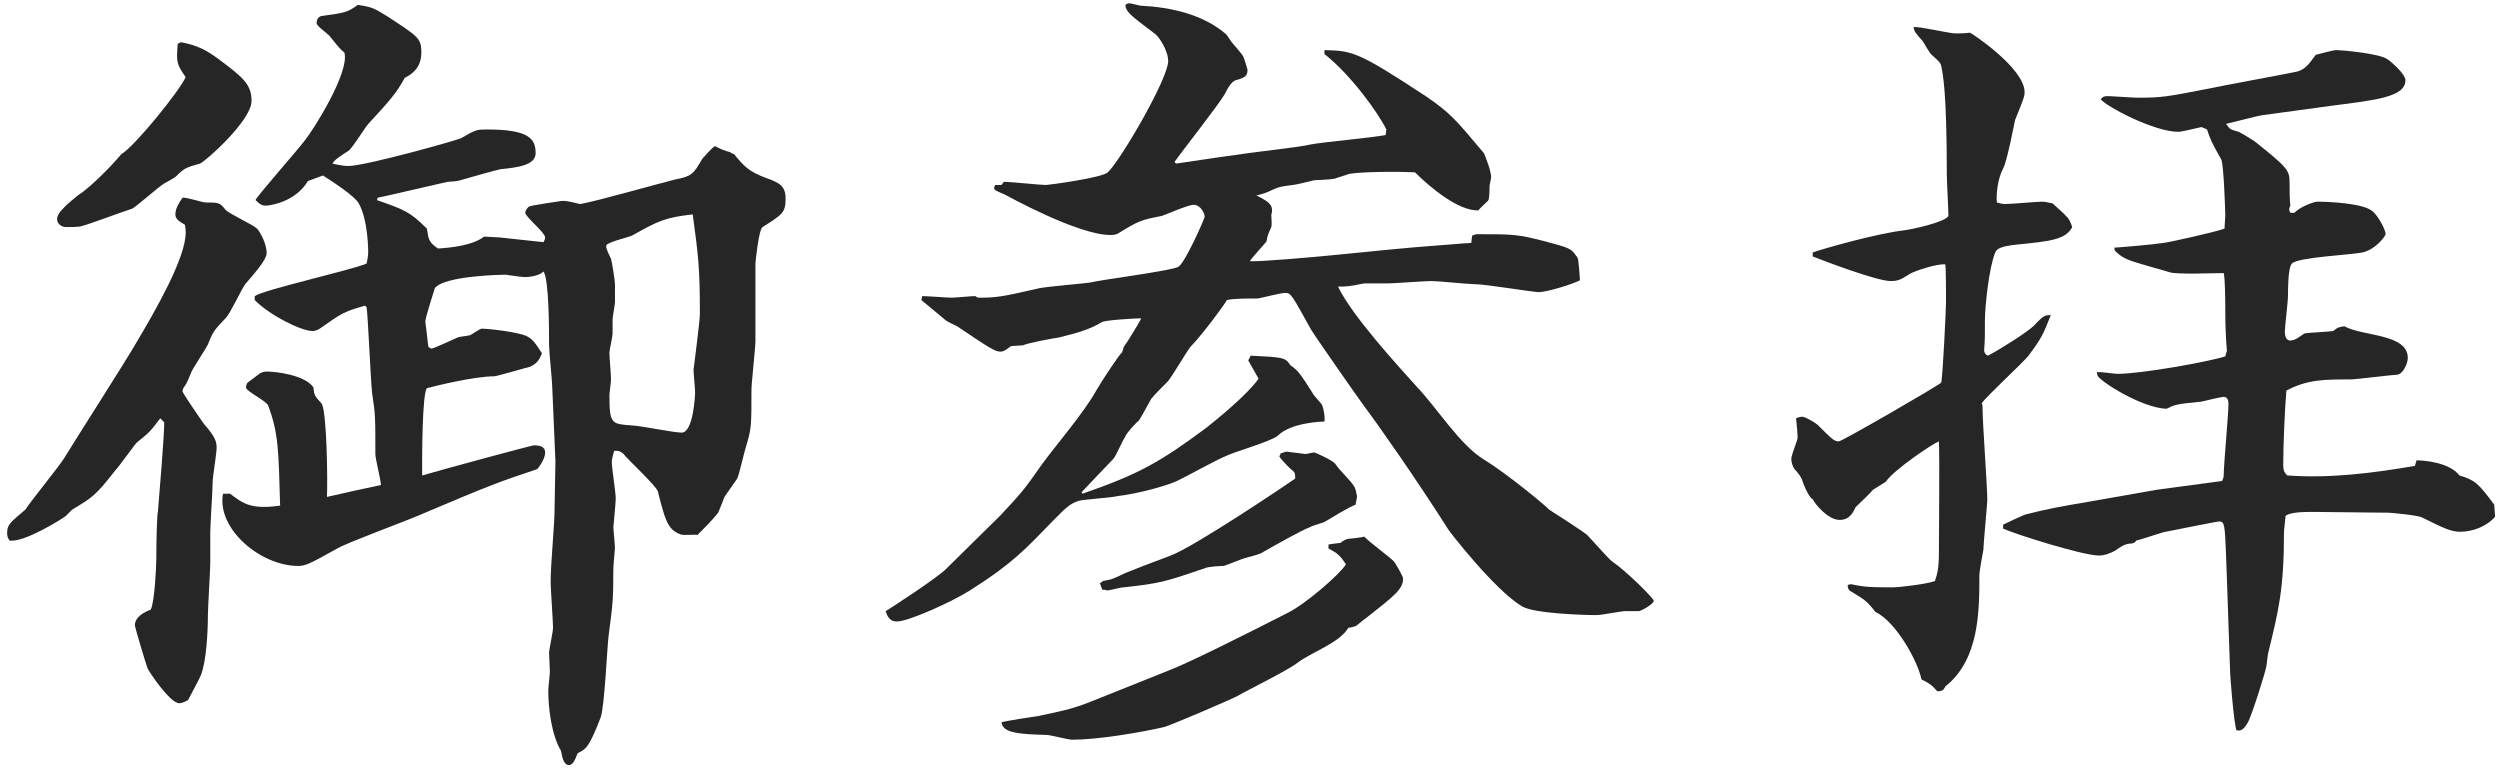
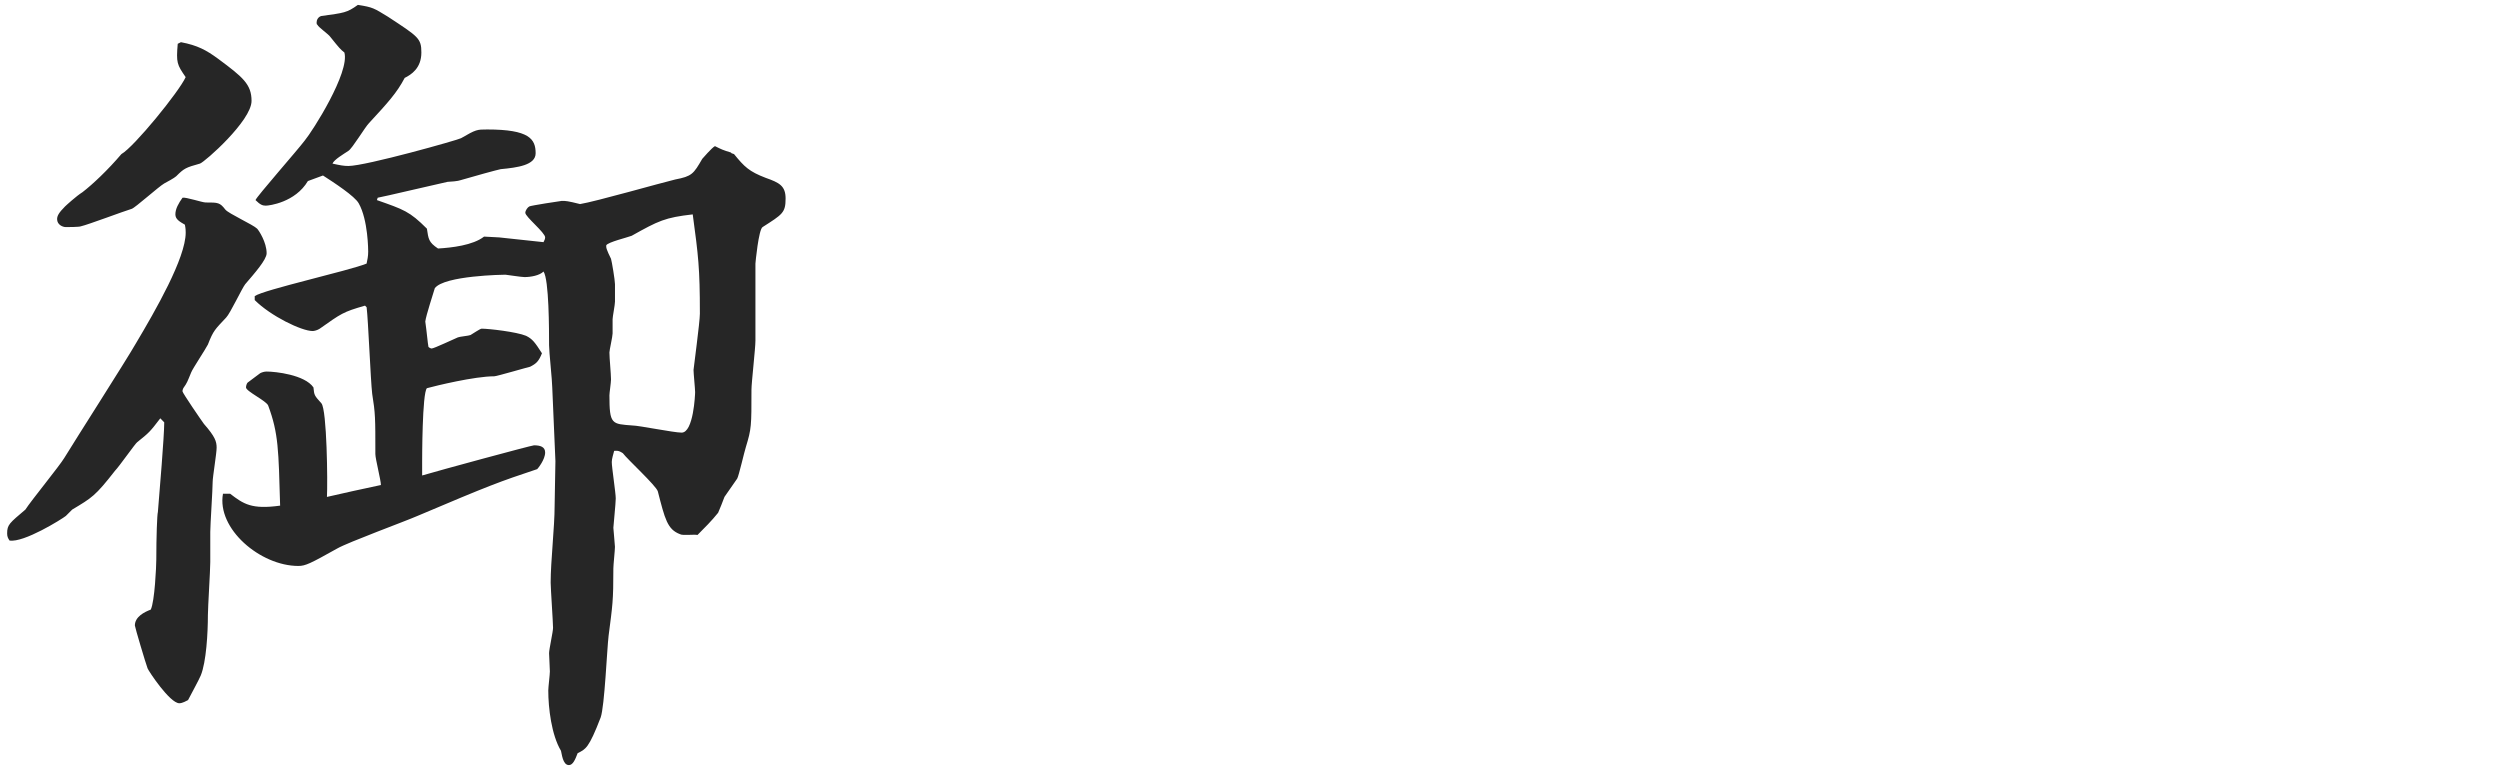
<svg xmlns="http://www.w3.org/2000/svg" version="1.1" x="0px" y="0px" width="126px" height="39px" viewBox="-0.36 -0.166 126 39" enable-background="new -0.36 -0.166 126 39" xml:space="preserve">
  <defs>
</defs>
  <path fill="#262626" d="M7.719,20.917c-0.52,0.68-0.56,0.72-1.16,1.2c-0.08,0.04-0.92,1.24-1.12,1.44c-1,1.28-1.16,1.36-2.16,1.96  c-0.04,0.04-0.28,0.28-0.32,0.32c-0.2,0.16-2.12,1.36-2.839,1.24c-0.08-0.12-0.12-0.2-0.12-0.36c0-0.44,0.12-0.52,0.92-1.2  c0.28-0.44,1.72-2.2,1.959-2.6c0.56-0.92,3.12-4.919,3.6-5.759c1-1.68,2.52-4.319,2.52-5.599c0-0.08,0-0.2-0.04-0.4  c-0.28-0.16-0.48-0.28-0.48-0.52c0-0.28,0.16-0.56,0.36-0.84c0.16-0.04,1,0.24,1.16,0.24c0.64,0,0.72,0,1,0.36  c0.16,0.2,1.4,0.76,1.6,0.96c0.08,0.08,0.479,0.68,0.479,1.24c0,0.32-0.6,1-1.08,1.56c-0.16,0.2-0.76,1.48-0.96,1.68  c-0.56,0.6-0.64,0.64-0.92,1.36c-0.12,0.24-0.76,1.2-0.84,1.4c-0.2,0.48-0.2,0.52-0.4,0.8c-0.04,0.08-0.04,0.12-0.04,0.16  c0,0.08,0.96,1.48,1.08,1.64c0.56,0.64,0.64,0.88,0.64,1.2c0,0.28-0.2,1.479-0.2,1.72c0,0.4-0.12,2.16-0.12,2.52v1.52  c0,0.44-0.12,2.28-0.12,2.68c0,0.88-0.08,2.36-0.36,3.04c-0.08,0.2-0.56,1.08-0.64,1.239c-0.08,0.04-0.28,0.16-0.44,0.16  c-0.48,0-1.56-1.64-1.6-1.759c-0.08-0.2-0.64-2.08-0.64-2.16c0-0.44,0.48-0.68,0.8-0.8c0.2-0.4,0.28-2.2,0.28-2.52  c0-1.12,0.04-2.28,0.08-2.4c0.08-1,0.32-3.799,0.32-4.519L7.719,20.917z M8.759,1.96c0.84,0.16,1.28,0.4,1.879,0.84  c1.24,0.92,1.68,1.28,1.68,2.12c0,1-2.359,3.08-2.6,3.159c-0.72,0.2-0.8,0.24-1.2,0.64c-0.08,0.08-0.52,0.32-0.6,0.36  c-0.28,0.16-1.48,1.24-1.64,1.28c-0.4,0.12-2.199,0.8-2.56,0.88c-0.08,0.04-0.68,0.04-0.76,0.04c-0.16,0-0.44-0.12-0.44-0.4  c0-0.16,0.08-0.32,0.4-0.64c0.04-0.04,0.56-0.52,0.88-0.72c0.52-0.4,1.28-1.12,1.96-1.919c0.64-0.36,2.919-3.16,3.239-3.879  c-0.44-0.64-0.48-0.72-0.4-1.68L8.759,1.96z M18.037,15.238c-1.12,0.32-1.2,0.4-2.28,1.16c-0.12,0.08-0.28,0.12-0.36,0.12  c-0.56,0-2.12-0.76-2.919-1.56v-0.2c0.44-0.32,4.759-1.28,5.639-1.64c0.04-0.2,0.08-0.36,0.08-0.6c0-0.04,0-1.6-0.479-2.439  c-0.2-0.36-1.24-1.04-1.8-1.4l-0.76,0.28c-0.64,1.08-1.96,1.24-2.12,1.24c-0.16,0-0.28-0.04-0.52-0.28c0.04-0.16,2.12-2.52,2.479-3  c0.4-0.48,2.28-3.439,2-4.439c-0.2-0.16-0.24-0.2-0.72-0.8c-0.08-0.12-0.6-0.48-0.64-0.6c-0.04,0-0.04-0.08-0.04-0.12  c0-0.12,0.08-0.28,0.24-0.32c1.16-0.16,1.28-0.16,1.84-0.56c0.76,0.12,0.8,0.16,1.52,0.6c1.52,1,1.68,1.08,1.68,1.8  c0,0.8-0.52,1.12-0.84,1.279c-0.4,0.76-0.84,1.24-1.8,2.28c-0.2,0.2-0.84,1.28-1.04,1.4c-0.24,0.16-0.72,0.44-0.8,0.64  c0.36,0.08,0.56,0.12,0.8,0.12c0.88,0,5.559-1.32,5.679-1.4c0.76-0.44,0.8-0.44,1.32-0.44c2.12,0,2.44,0.48,2.44,1.2  c0,0.6-0.92,0.72-1.76,0.8c-0.2,0.04-1.36,0.36-2.04,0.56c-0.08,0.04-0.52,0.08-0.64,0.08c-0.04,0-3.439,0.8-3.52,0.8l-0.04,0.12  c1.36,0.48,1.64,0.56,2.52,1.44c0.08,0.52,0.08,0.68,0.56,1c0.68-0.04,1.76-0.16,2.32-0.6c0.12,0,0.64,0.04,0.76,0.04l2.24,0.24  c0-0.04,0.08-0.12,0.08-0.24c0-0.24-1-1.04-1-1.24c0-0.12,0.12-0.28,0.2-0.32c0.04-0.04,1.6-0.28,1.64-0.28c0.2,0,0.28,0,0.919,0.16  c0.76-0.12,4.12-1.08,4.799-1.24c0.84-0.16,0.92-0.28,1.36-1.04c0.04-0.04,0.48-0.56,0.64-0.64c0.32,0.16,0.4,0.2,0.8,0.32  l0.04,0.04l0.12,0.04c0.52,0.64,0.76,0.879,1.6,1.2c0.68,0.24,1,0.4,1,1.04c0,0.72-0.16,0.8-1.16,1.44c-0.2,0.12-0.36,1.8-0.36,1.84  v3.879c0,0.4-0.2,2.12-0.2,2.48c0,1.839,0,1.959-0.28,2.879c-0.08,0.24-0.36,1.479-0.44,1.6s-0.56,0.8-0.64,0.92  c-0.04,0.12-0.28,0.72-0.32,0.8c-0.32,0.4-0.68,0.76-1.04,1.12c-0.16-0.04-0.76,0.04-0.88-0.04c-0.64-0.24-0.76-0.76-1.12-2.16  c-0.08-0.28-1.56-1.64-1.76-1.92c-0.24-0.16-0.32-0.12-0.44-0.12c-0.04,0.16-0.12,0.4-0.12,0.56c0,0.28,0.2,1.56,0.2,1.84  c0,0.24-0.12,1.4-0.12,1.479c0,0.04,0.08,0.88,0.08,0.96c0,0.16-0.08,0.92-0.08,1.08c0,1.68-0.04,1.839-0.24,3.399  c-0.08,0.64-0.2,3.559-0.4,4.119c-0.6,1.561-0.76,1.601-1.16,1.8c-0.12,0.32-0.24,0.601-0.44,0.601c-0.32,0-0.36-0.601-0.4-0.72  c-0.48-0.801-0.64-2.16-0.64-3.04c0-0.16,0.08-0.8,0.08-0.96c0-0.16-0.04-0.8-0.04-0.919c0-0.2,0.2-1.08,0.2-1.28  c0-0.28-0.12-2-0.12-2.28c0-1.08,0.2-2.8,0.2-3.879c0-0.36,0.04-1.92,0.04-2.24l-0.16-3.719c0-0.32-0.16-1.8-0.16-2.12  c0-0.76,0-3.319-0.28-3.719c-0.2,0.2-0.64,0.28-0.96,0.28c-0.16,0-0.92-0.12-0.96-0.12c-0.08,0-3.08,0.04-3.559,0.68  c-0.08,0.28-0.44,1.359-0.48,1.68c0.08,0.56,0.12,1.08,0.16,1.28c0.04,0.04,0.12,0.08,0.16,0.08c0.12,0,1.12-0.48,1.32-0.56  c0.08-0.04,0.56-0.08,0.64-0.12c0.08-0.04,0.48-0.32,0.56-0.32c0.36,0,1.76,0.16,2.24,0.36c0.32,0.16,0.44,0.32,0.8,0.88  c-0.16,0.4-0.28,0.52-0.6,0.68c-0.04,0-1.68,0.48-1.799,0.48c-1,0-2.96,0.48-3.399,0.6c-0.24,0.24-0.24,3.599-0.24,3.679v0.72  c0.8-0.24,5.519-1.52,5.639-1.52c0.32,0,0.56,0.08,0.56,0.36c0,0.36-0.36,0.8-0.4,0.84c-1.919,0.64-2.359,0.8-6.039,2.36  c-0.64,0.28-3.479,1.32-4.04,1.64c-1.36,0.76-1.6,0.88-1.959,0.88c-1.92,0-4.12-1.88-3.799-3.64h0.36c0.68,0.52,1.08,0.8,2.52,0.6  c-0.08-2.799-0.08-3.64-0.6-5.039c-0.08-0.24-1.12-0.72-1.12-0.92c0-0.08,0.04-0.2,0.08-0.24c0.12-0.08,0.52-0.4,0.64-0.479  c0.08-0.04,0.2-0.08,0.32-0.08c0.44,0,1.92,0.16,2.36,0.8c0.04,0.4,0.04,0.4,0.4,0.8c0.28,0.32,0.32,4,0.28,4.719  c0.88-0.2,1.76-0.4,2.72-0.6c0-0.24-0.28-1.319-0.28-1.56c0-1.84,0-2.04-0.16-3.04c-0.08-0.68-0.2-3.719-0.28-4.359L18.037,15.238z   M31.475,11.718c-0.2,0.08-1.2,0.32-1.28,0.48v0.08c0,0.12,0.2,0.52,0.24,0.6c0.04,0.12,0.2,1.08,0.2,1.28v0.88  c0,0.16-0.12,0.76-0.12,0.88v0.72c0,0.16-0.16,0.84-0.16,0.96c0,0.28,0.08,1.08,0.08,1.36c0,0.16-0.08,0.68-0.08,0.8  c0,1.48,0.12,1.44,1.16,1.52c0.32,0,2.08,0.36,2.479,0.36c0.6,0,0.68-1.92,0.68-2.04c0-0.16-0.08-0.959-0.08-1.12  c0-0.08,0.32-2.399,0.32-2.839c0-2.32-0.08-2.919-0.36-5C33.154,10.798,32.834,10.958,31.475,11.718z" />
-   <path fill="#262626" d="M56.278,17.317c0.16-0.2,0.84-1.32,0.88-1.44c-0.2,0-1.839,0.08-2,0.2c-0.6,0.36-1.16,0.52-2.12,0.76  c-0.28,0.04-1.6,0.28-1.84,0.4l-0.6,0.04c-0.08,0.04-0.32,0.28-0.52,0.28c-0.28,0-0.48-0.12-2.2-1.28c-0.08-0.04-0.52-0.24-0.6-0.32  c-0.2-0.16-1.04-0.88-1.2-1l0.04-0.2c0.24,0,1.28,0.08,1.48,0.08c0.2,0,1-0.08,1.2-0.08c0.04,0.04,0.12,0.08,0.16,0.08  c0.919,0,1.16-0.04,3.079-0.48c0.4-0.08,2.28-0.24,2.52-0.28c0.68-0.16,4.16-0.6,4.479-0.8c0.36-0.24,1.32-2.439,1.32-2.52  c0-0.16-0.2-0.6-0.56-0.6c-0.28,0-1.36,0.479-1.6,0.56c-1.04,0.2-1.16,0.24-2.2,0.88c-0.12,0.08-0.32,0.08-0.4,0.08  c-1.64,0-5.239-2-5.319-2.04c-0.08-0.04-0.52-0.2-0.52-0.28c-0.04-0.04,0-0.08,0.04-0.2h0.32l0.12-0.16c0.32,0,1.839,0.16,2.12,0.16  c0.12,0,2.839-0.36,3.119-0.64c0.64-0.6,3.04-4.719,3.04-5.599c0-0.56-0.48-1.24-0.64-1.359c-1.32-1-1.48-1.12-1.52-1.48  c0.08-0.04,0.12-0.08,0.2-0.08s0.52,0.12,0.56,0.12c1.56,0.08,3.16,0.44,4.319,1.44c0.04,0.04,0.04,0.04,0.2,0.28  c0.08,0.16,0.64,0.72,0.68,0.88c0.04,0.08,0.2,0.6,0.2,0.64c0,0.32-0.16,0.4-0.6,0.52c-0.2,0.08-0.36,0.32-0.56,0.72  c-0.36,0.6-2.16,2.879-2.52,3.399l0.08,0.08c1.36-0.2,2.959-0.44,3.6-0.52c0.52-0.08,2.72-0.32,3.159-0.44  c0.601-0.12,3.279-0.36,3.8-0.48l0.04-0.28c-0.44-0.88-1.8-2.759-3.12-3.799v-0.2c1.4,0.04,1.64,0.04,5.159,2.359  c1.16,0.8,1.44,1.12,2.88,2.84c0.12,0.28,0.36,0.919,0.36,1.2c0,0.08-0.08,0.4-0.08,0.44c0,0.2,0,0.68-0.08,0.76  s-0.44,0.4-0.48,0.48c-1,0.04-2.439-1.16-3.199-1.92c-0.72-0.04-2.64-0.04-3.319,0.08c-0.08,0.04-0.64,0.2-0.72,0.24  c-0.16,0.04-0.92,0.08-1.04,0.08c-0.16,0.04-0.96,0.24-1.08,0.24c-0.64,0.08-0.68,0.08-1.28,0.36c-0.2,0.08-0.479,0.16-0.56,0.16  c0.72,0.36,0.879,0.52,0.759,1c0,0.12,0.04,0.48,0,0.6c-0.2,0.44-0.2,0.48-0.239,0.72c-0.12,0.16-0.76,0.84-0.84,1  c0.36,0.04,3.199-0.2,4.359-0.32c0.76-0.08,3.999-0.4,4.679-0.44c0.12,0,1.92-0.16,2.12-0.16l0.04-0.36  c0.159-0.08,0.199-0.08,0.319-0.08c1.76,0,1.96,0,3.359,0.36c1.2,0.32,1.32,0.36,1.56,0.72c0.12,0.12,0.12,0.16,0.2,1.24  c-0.359,0.2-1.68,0.6-2.079,0.6c-0.28,0-2.68-0.4-3.2-0.4c-0.359,0-1.879-0.16-2.199-0.16c-0.36,0-1.88,0.12-2.199,0.12h-1.2  c-0.8,0.16-0.88,0.16-1.319,0.16c0.72,1.479,2.919,3.879,3.999,5.079c0.96,1,2.159,2.919,3.359,3.639  c1.12,0.68,3.159,2.36,3.279,2.52c0.32,0.2,1.68,1.08,1.92,1.279c0.2,0.2,1.04,1.16,1.239,1.32c0.721,0.48,2.12,1.88,2.12,2  c0,0.16-0.64,0.52-0.76,0.52h-0.68c-0.2,0-1.2,0.2-1.44,0.2c-0.68,0-3.159-0.08-3.759-0.44c-1.4-0.84-3.68-3.799-3.72-3.879  c-1.6-2.52-3.479-5.199-4.199-6.159c-0.16-0.2-2.56-3.64-2.72-3.919c-1-1.8-1-1.84-1.319-1.84c-0.2,0-1.12,0.24-1.36,0.28  c-0.56,0-1.24,0-1.56,0.08c-0.12,0.24-1.28,1.8-1.839,2.36c-0.16,0.2-0.92,1.479-1.12,1.72c-0.12,0.12-0.72,0.72-0.84,0.88  c-0.08,0.12-0.52,0.959-0.64,1.12c-0.12,0.08-0.64,0.64-0.68,0.8c-0.12,0.16-0.48,1-0.6,1.12c-0.28,0.28-1.36,1.439-1.6,1.68  l0.04,0.08c2.88-1,3.919-1.6,6.239-3.319c0.56-0.44,2.12-1.72,2.639-2.479l-0.52-0.92l0.12-0.24c1.6,0.08,1.76,0.08,2,0.48  c0.4,0.28,0.48,0.4,1.12,1.399c0.04,0.12,0.44,0.52,0.48,0.6c0.079,0.2,0.159,0.6,0.119,0.84c-0.08,0-1.68,0.04-2.359,0.72  c-0.32,0.28-2.279,0.84-2.56,1c-0.44,0.16-2.16,1.12-2.52,1.28c-0.52,0.24-1.959,0.64-3,0.76c-0.28,0.08-1.68,0.16-1.959,0.24  c-0.48,0.16-0.68,0.4-1.32,1.04c-1.32,1.36-2,2.12-4.159,3.479c-0.88,0.56-3.08,1.56-3.68,1.56c-0.36,0-0.48-0.28-0.56-0.52  c0.08-0.04,2.679-1.72,3.079-2.16c0.76-0.76,1.96-1.92,2.72-2.68c1.04-1.12,1.16-1.24,2.08-2.56c0.76-1.04,2.12-2.6,2.76-3.759  c0.2-0.36,1.2-1.88,1.28-1.88L56.278,17.317z M58.718,33.555c1-0.4,3.559-1.68,5.839-2.84c0.879-0.44,2.599-1.919,2.919-2.439  c-0.32-0.48-0.439-0.56-0.88-0.8v-0.2c0.24-0.04,0.28-0.04,0.6-0.08c0.16-0.12,0.24-0.16,0.36-0.2c0.04,0,0.8-0.08,0.84-0.12  c0.2,0.24,1.359,1.08,1.52,1.28c0.08,0.12,0.44,0.72,0.44,0.84c0,0.56-0.521,0.92-1.88,2c-0.08,0.04-0.44,0.36-0.52,0.4  c-0.12,0.04-0.32,0.08-0.36,0.08c-0.44,0.76-1.88,1.24-2.56,1.759c-0.44,0.36-2.56,1.4-2.959,1.64c-0.08,0.08-3.439,1.52-3.759,1.6  c-1.2,0.28-3.359,0.64-4.639,0.64c-0.2,0-1.12-0.24-1.28-0.24c-1.32-0.04-2.24-0.079-2.28-0.64c0.28-0.08,1.6-0.279,1.879-0.319  c1.48-0.32,1.76-0.36,3.12-0.92L58.718,33.555z M55.238,29.115c0.48-0.08,0.52-0.12,1.12-0.4c0.08-0.04,1.52-0.6,2.28-0.88  c1.2-0.44,5.999-3.679,6.279-3.879c0-0.16,0-0.28-0.08-0.36c-0.16-0.12-0.6-0.56-0.72-0.76l0.08-0.16c0.04,0,0.24-0.08,0.28-0.08  s0.92,0.12,0.959,0.12c0.08,0,0.36-0.08,0.44-0.08c0.04,0,0.96,0.4,1.08,0.6c0.239,0.36,0.76,0.8,0.96,1.16  c0.079,0.16,0.079,0.32,0.119,0.44c0,0.12-0.04,0.2-0.079,0.44c-0.28,0.08-1.32,0.72-1.521,0.84c-0.12,0.08-0.64,0.2-0.76,0.28  c-0.439,0.16-1.92,1-2.479,1.32c-0.12,0.04-0.16,0.08-0.8,0.24c-0.16,0.04-0.92,0.36-1.08,0.4c-0.16,0-0.84,0.04-0.96,0.12  c-2,0.68-2.24,0.76-4.08,0.959c-0.16,0-0.72,0.16-0.84,0.16c-0.08-0.04-0.16-0.04-0.24-0.04l-0.12-0.32L55.238,29.115z" />
-   <path fill="#262626" d="M91,12.558c0.56-0.2,3.239-0.96,4.639-1.12c0.32-0.04,2.04-0.4,2.2-0.72c0-0.32-0.08-1.8-0.08-2.08  c0-4.199-0.2-5.079-0.28-5.479c-0.04-0.16-0.08-0.2-0.479-0.56c-0.12-0.08-0.4-0.64-0.48-0.72c-0.319-0.36-0.399-0.44-0.439-0.68  c0.319-0.04,1.8,0.32,2.119,0.32c0.12,0,0.48,0,0.72-0.04c0.12,0.04,2.76,1.8,2.76,3c0,0.2-0.04,0.32-0.479,1.4  c-0.04,0.16-0.4,2.08-0.601,2.439c-0.279,0.52-0.359,1.32-0.319,1.72c0.12,0.04,0.319,0.08,0.399,0.08c0.32,0,1.6-0.12,1.88-0.12  c0.2,0,0.44,0.08,0.52,0.08c0.12,0.12,0.601,0.52,0.681,0.64c0.159,0.12,0.239,0.32,0.319,0.56c-0.319,0.64-1.159,0.72-2.759,0.88  c-0.801,0.08-1.04,0.2-1.12,0.4c-0.32,0.76-0.521,2.759-0.521,3.399c0,0.8,0,1.08-0.04,1.52c0,0.08,0.04,0.24,0.2,0.28  c0.68-0.36,2-1.2,2.32-1.52c0.479-0.52,0.56-0.52,0.84-0.52c-0.4,1-0.44,1.12-1.12,2.04c-0.32,0.4-2.08,2-2.359,2.399  c0.04,0.08,0.04,0.2,0.04,0.28c0,0.72,0.239,3.919,0.239,4.6c0,0.16-0.199,2.279-0.199,2.52c-0.04,0.2-0.2,1.08-0.2,1.24  c0,1.84,0,4.279-1.72,5.639c-0.08,0.2-0.2,0.24-0.4,0.24c-0.279-0.32-0.399-0.4-0.8-0.6c-0.16-0.84-1.239-2.879-2.319-3.399  c-0.44-0.56-0.521-0.6-1.24-1.04c-0.12-0.04-0.159-0.2-0.159-0.32l0.159-0.04c0.76,0.16,1.08,0.16,2.16,0.16  c0.24,0,1.68-0.16,2.079-0.32c0.12-0.36,0.2-0.64,0.2-1.44c0-0.88,0.04-4.799,0-5.599c-0.319,0.12-2.279,1.439-2.68,2.04l-0.64,0.4  c-0.12,0.16-0.76,0.76-0.88,0.88c-0.12,0.24-0.28,0.64-0.8,0.64c-0.6,0-1.24-0.8-1.359-1.04c-0.12-0.04-0.36-0.44-0.561-1.04  c-0.08-0.16-0.239-0.36-0.359-0.48c-0.08-0.12-0.16-0.32-0.16-0.52c0-0.2,0.319-0.92,0.319-1.08s-0.039-0.6-0.079-0.96  c0.079-0.04,0.199-0.08,0.319-0.08s0.561,0.24,0.76,0.4c0.76,0.76,0.84,0.84,1.08,0.84c0.16,0,4.999-2.8,5.159-2.96  c0.08-0.4,0.24-3.719,0.24-4.079c0-0.32,0-1.76-0.04-1.88c-0.48-0.04-1.56,0.36-1.72,0.44c-0.561,0.36-0.68,0.4-1.04,0.4  c-0.68,0-3.319-1-3.919-1.24V12.558z M100.597,26.276c0.16-0.08,1-0.48,1.16-0.52c0.92-0.24,1.96-0.44,2.96-0.6l3.639-0.64  l3.279-0.44c0.04-0.08,0.08-0.2,0.08-0.28c0-0.56,0.24-3.08,0.24-3.6c0-0.16-0.04-0.36-0.24-0.36c-0.12,0-0.96,0.2-1.119,0.24  c-1.28,0.12-1.36,0.16-1.76,0.36c-1.28-0.04-3.439-1.439-3.479-1.68l-0.04-0.16c0.16-0.04,0.88,0.08,1.04,0.08  c1.199,0,4.559-0.6,5.438-0.88l0.08-0.28c-0.04-0.52-0.08-1.16-0.08-1.879c0-0.4,0-1.72-0.08-2.04c-0.439,0-2.359,0.08-2.72-0.04  c-0.359-0.12-1.919-0.52-2.199-0.68c-0.16-0.08-0.32-0.16-0.56-0.4l-0.04-0.16c0.6-0.04,1.959-0.16,2.479-0.24  c0.16,0,2.68-0.56,3.079-0.72c0-0.16,0.04-0.48,0.04-0.64c0-0.28-0.08-2.6-0.2-2.839c-0.52-0.92-0.56-1.04-0.72-1.52l-0.279-0.12  c-0.2,0.04-1,0.24-1.16,0.24c-1.24,0-3.64-1.28-3.919-1.64c0.079-0.12,0.199-0.16,0.319-0.16c0.24,0,1.28,0.08,1.52,0.08  c1.28,0,1.44-0.04,3.72-0.48c0.32-0.08,4.239-0.8,4.359-0.84c0.36-0.12,0.52-0.28,0.92-0.84c0.16-0.04,0.88-0.24,1.04-0.24  c0.199,0,2.199,0.16,2.6,0.48c0.279,0.2,0.88,0.76,0.88,1.04c0,0.84-1.48,1-3.68,1.28c-0.32,0.04-2.96,0.4-3.52,0.48  c-0.12,0-1.64,0.4-1.84,0.44c0.2,0.28,0.2,0.28,0.64,0.4c0.16,0.08,0.561,0.32,0.8,0.48c1.601,1.28,1.76,1.44,1.76,2.04  c0,0.36,0,0.92,0.04,1.2c-0.08,0.16-0.08,0.24,0,0.36h0.2c0.32-0.32,1-0.56,1.16-0.56c0.56,0,2.239,0.08,2.72,0.44  c0.239,0.12,0.72,0.92,0.72,1.2c0,0.08-0.48,0.76-1.16,0.92c-0.56,0.12-3.279,0.24-3.56,0.56c-0.199,0.2-0.199,1.28-0.199,1.6  s-0.16,1.6-0.16,1.839c0,0.16,0.04,0.44,0.279,0.44c0.28,0,0.561-0.28,0.721-0.36c0.199-0.04,1.239-0.08,1.439-0.12  c0.24-0.2,0.319-0.2,0.56-0.24c0.92,0.52,3.199,0.36,3.199,1.6c0,0.28-0.239,0.8-0.52,0.84c-0.16,0-2.159,0.24-2.319,0.24  c-1.4,0-2.2,0-3.279,0.56c-0.08,0.84-0.16,2.839-0.16,3.719c0,0.28,0.04,0.4,0.2,0.56c2.159,0.16,4.318-0.12,6.438-0.48l0.08-0.28  c0.439,0,1.68,0.12,2.159,0.76c0.8,0.24,0.96,0.4,1.76,1.479l0.04,0.6c-0.399,0.48-1.119,0.76-1.76,0.76  c-0.439,0-0.8-0.16-1.919-0.72c-0.24-0.12-1.601-0.24-1.68-0.24l-3.76-0.04c-0.479,0-1.2,0-1.439,0.2l-0.08,0.76  c0,2.959-0.28,4.04-0.8,6.159c-0.04,0.2-0.04,0.36-0.08,0.6c0,0.2-0.8,2.719-0.96,2.919c-0.16,0.28-0.32,0.44-0.56,0.36  c-0.12-0.32-0.32-2.68-0.32-3.04l-0.16-4.64c-0.08-2.12-0.08-2.52-0.2-2.759c-0.04-0.04-0.08-0.08-0.159-0.08  c-0.16,0-2.28,0.44-2.72,0.52c-0.12,0-1.24,0.4-1.48,0.44c-0.079,0.12-0.159,0.16-0.359,0.16c-0.28,0.04-0.44,0.16-0.72,0.36  c-0.32,0.16-0.561,0.24-0.8,0.24c-0.84,0-4.359-1.12-4.84-1.36V26.276z" />
</svg>